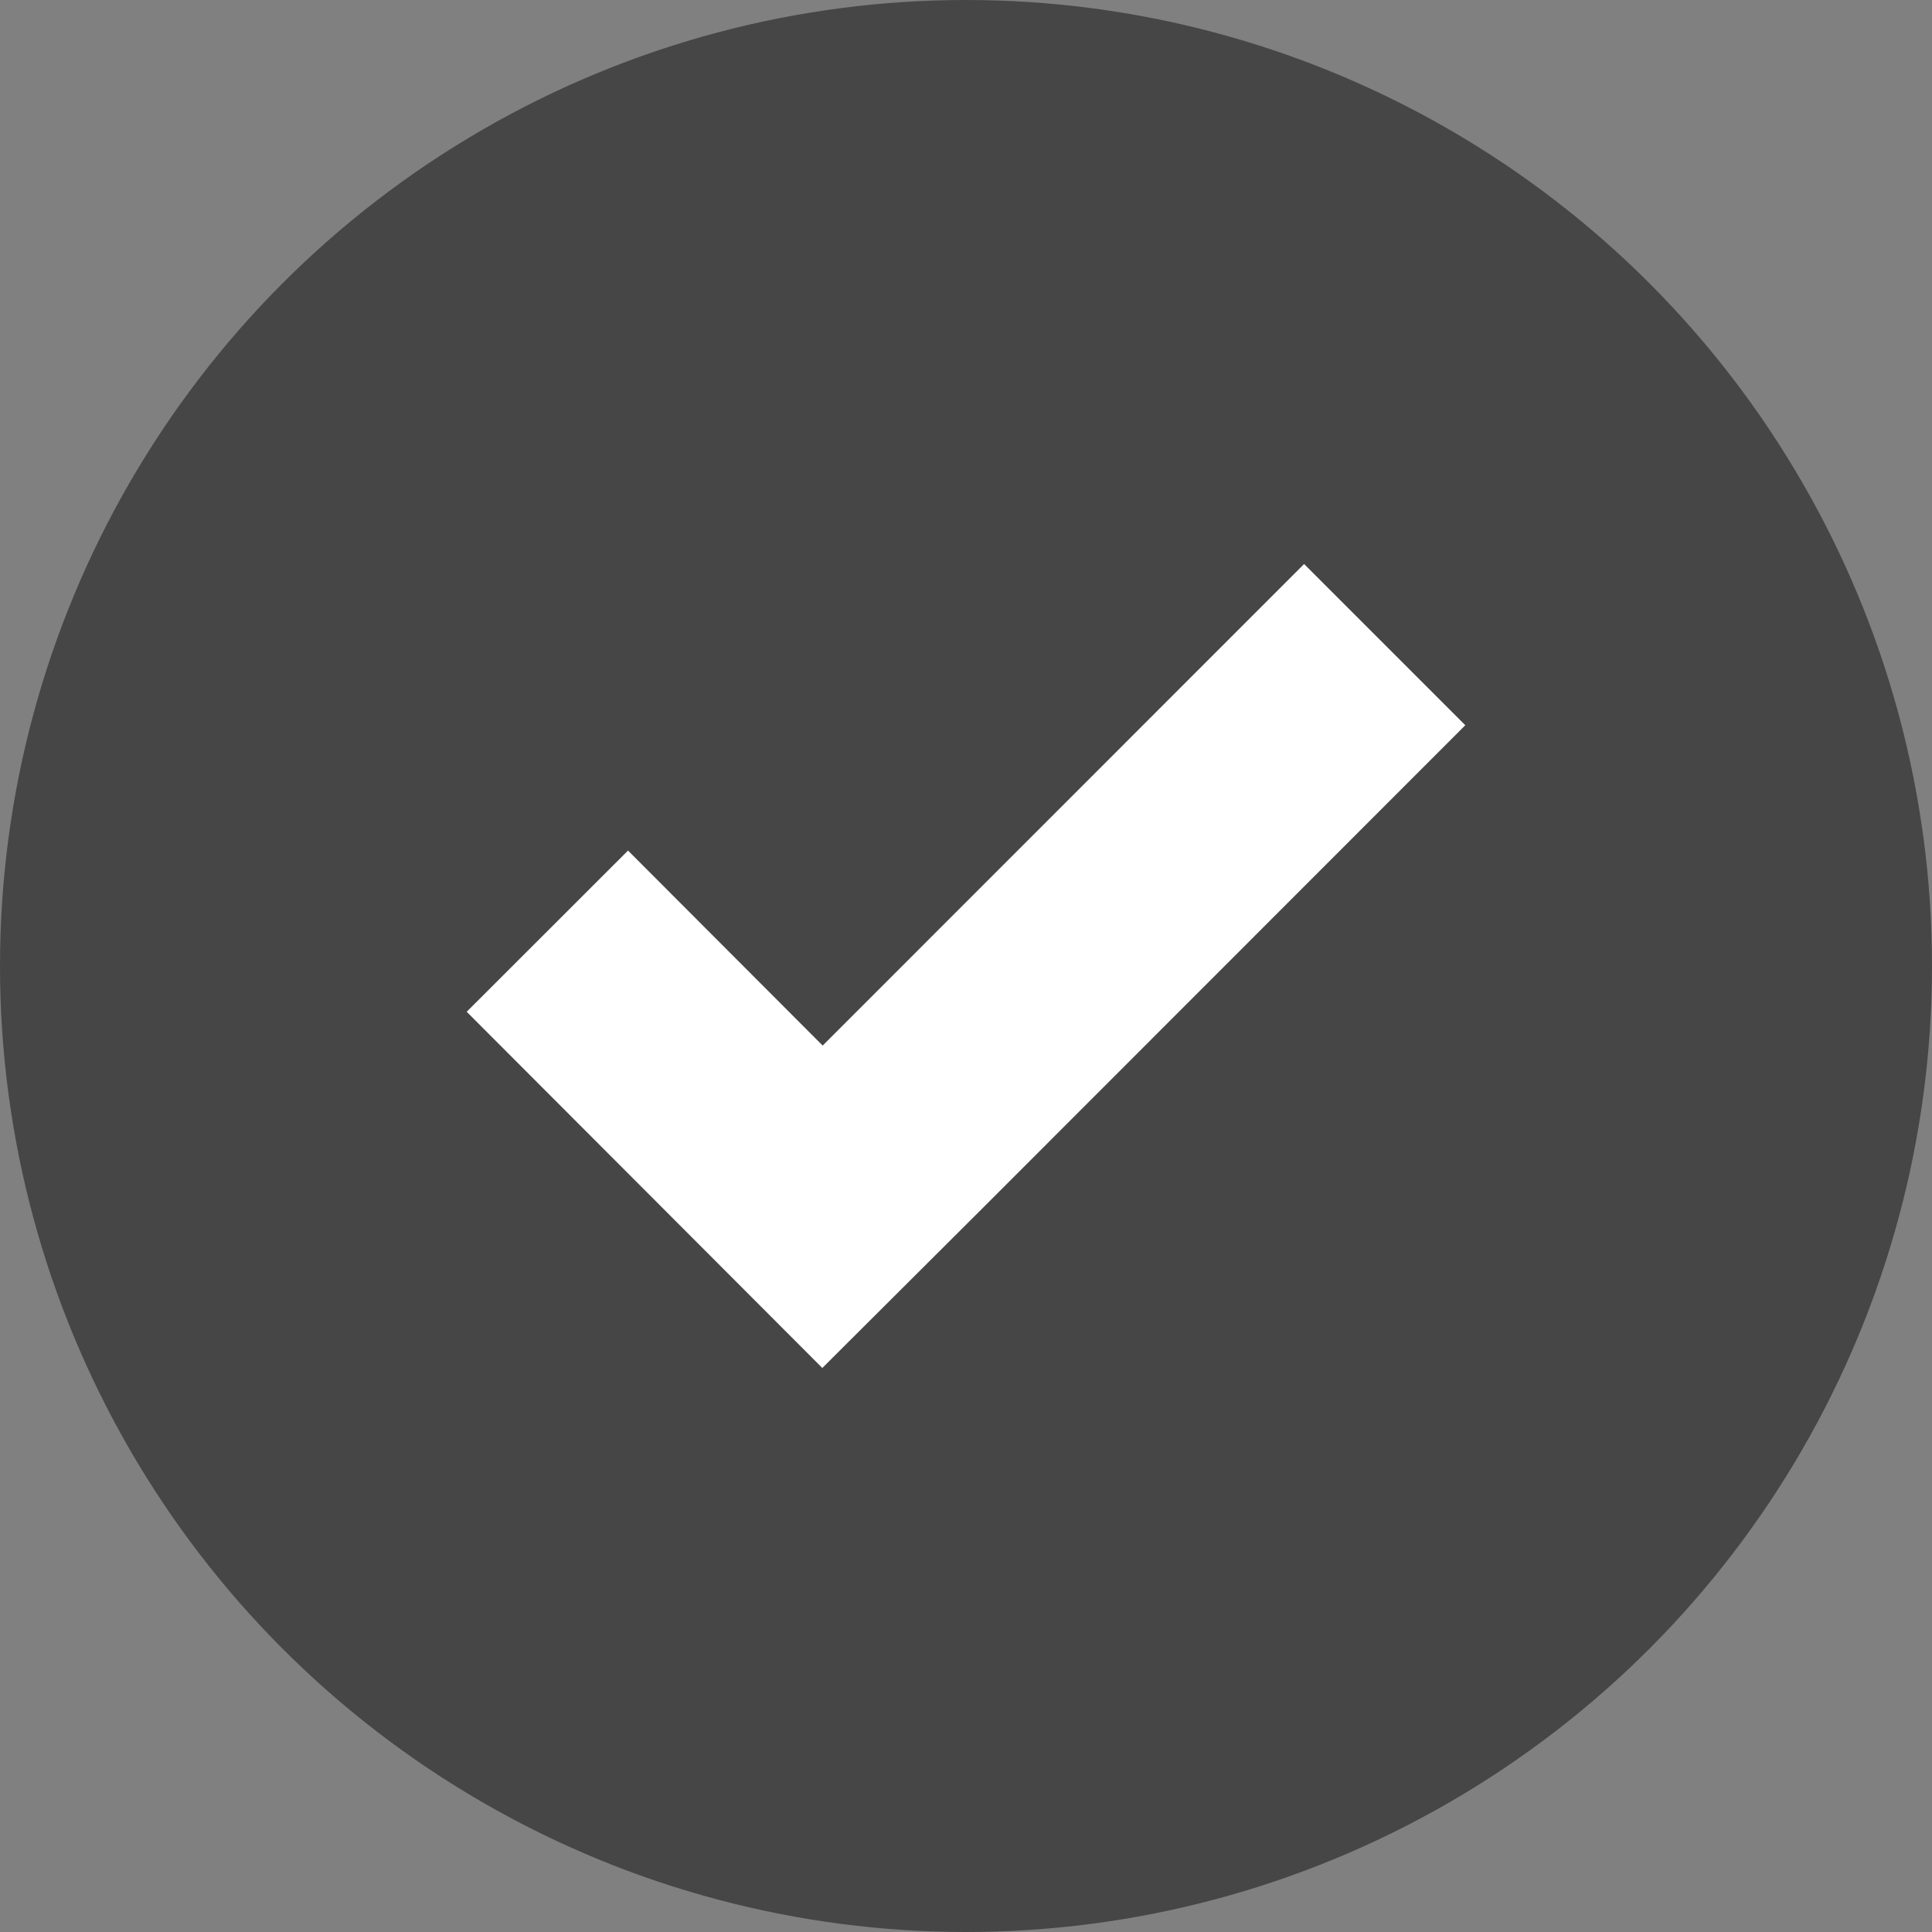
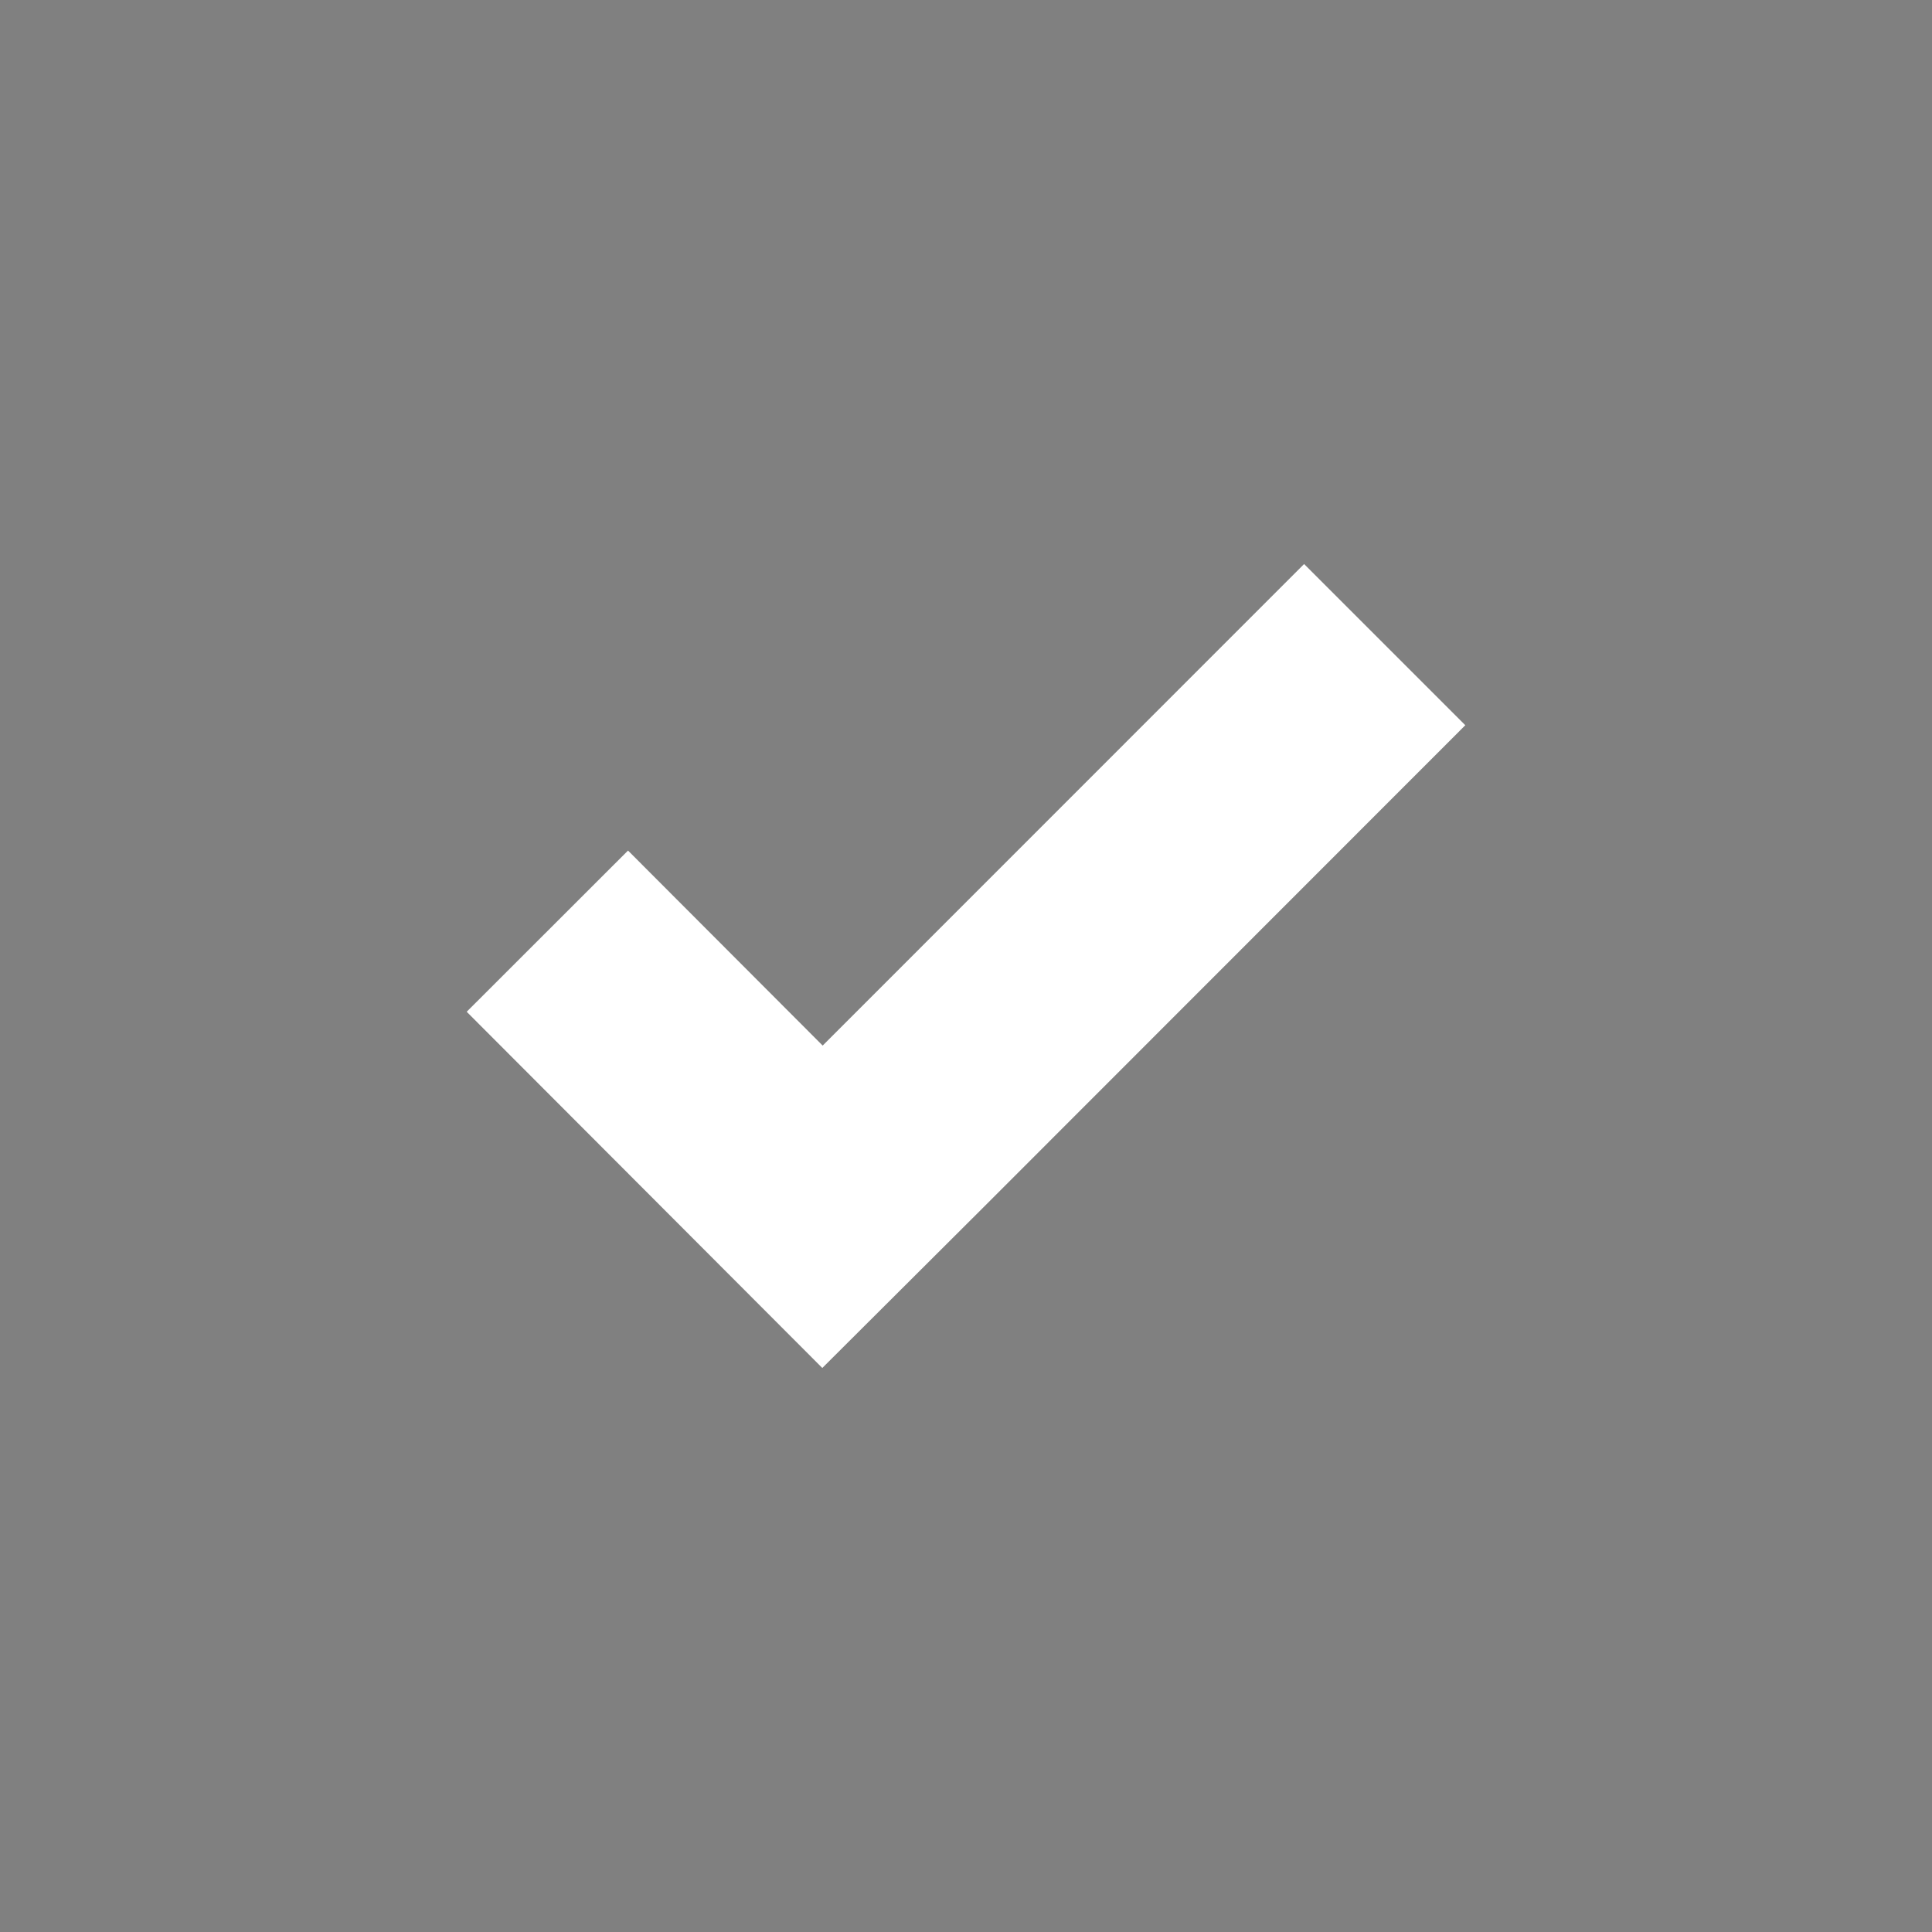
<svg xmlns="http://www.w3.org/2000/svg" id="Component_1_35" data-name="Component 1 – 35" width="16" height="16" viewBox="0 0 16 16">
  <rect x="0" y="0" width="16" height="16" fill="#808080" stroke="none" />
-   <circle id="Ellipse_5" data-name="Ellipse 5" cx="8" cy="8" r="8" fill="#464646" />
  <g id="Group_2" data-name="Group 2" transform="translate(3.865 4.671)">
    <path id="black_tick_checkmark_3" data-name="black tick checkmark 3" d="M8.27,1.335,6.935,0,2.948,3.988,1.336,2.373,0,3.708l2.945,2.95L4.282,5.325h0Z" fill="#fff" />
  </g>
</svg>